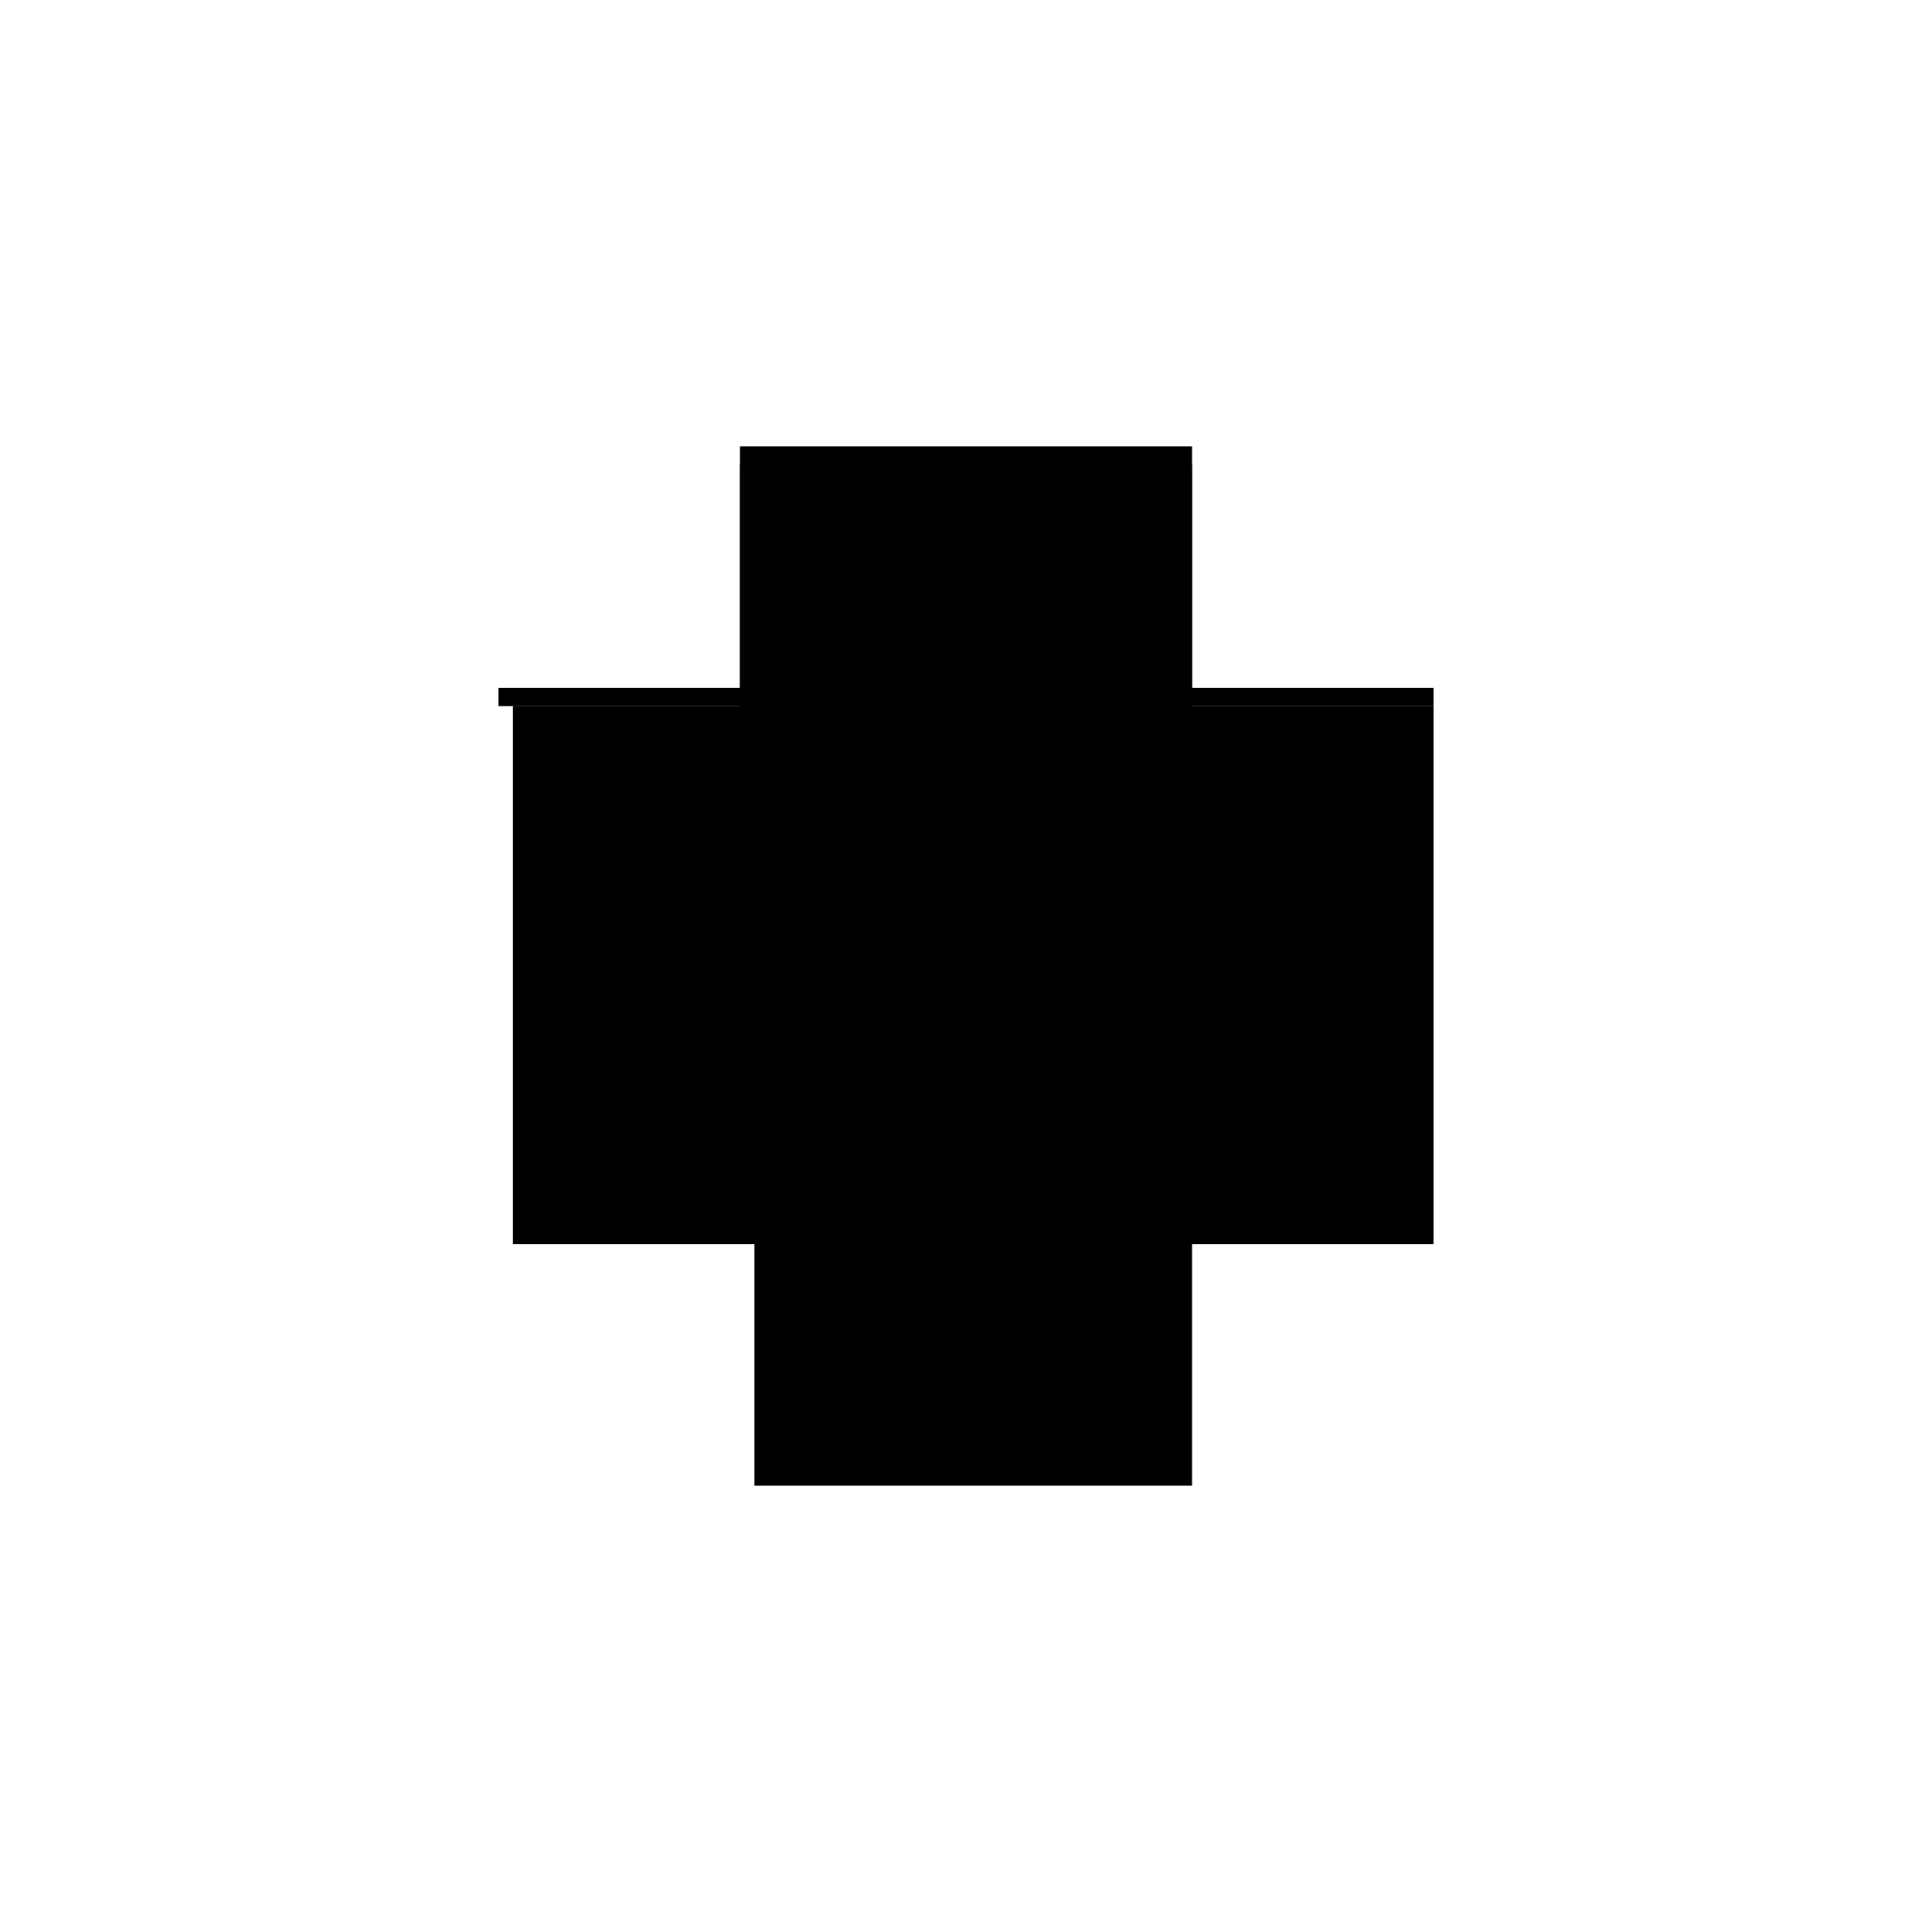
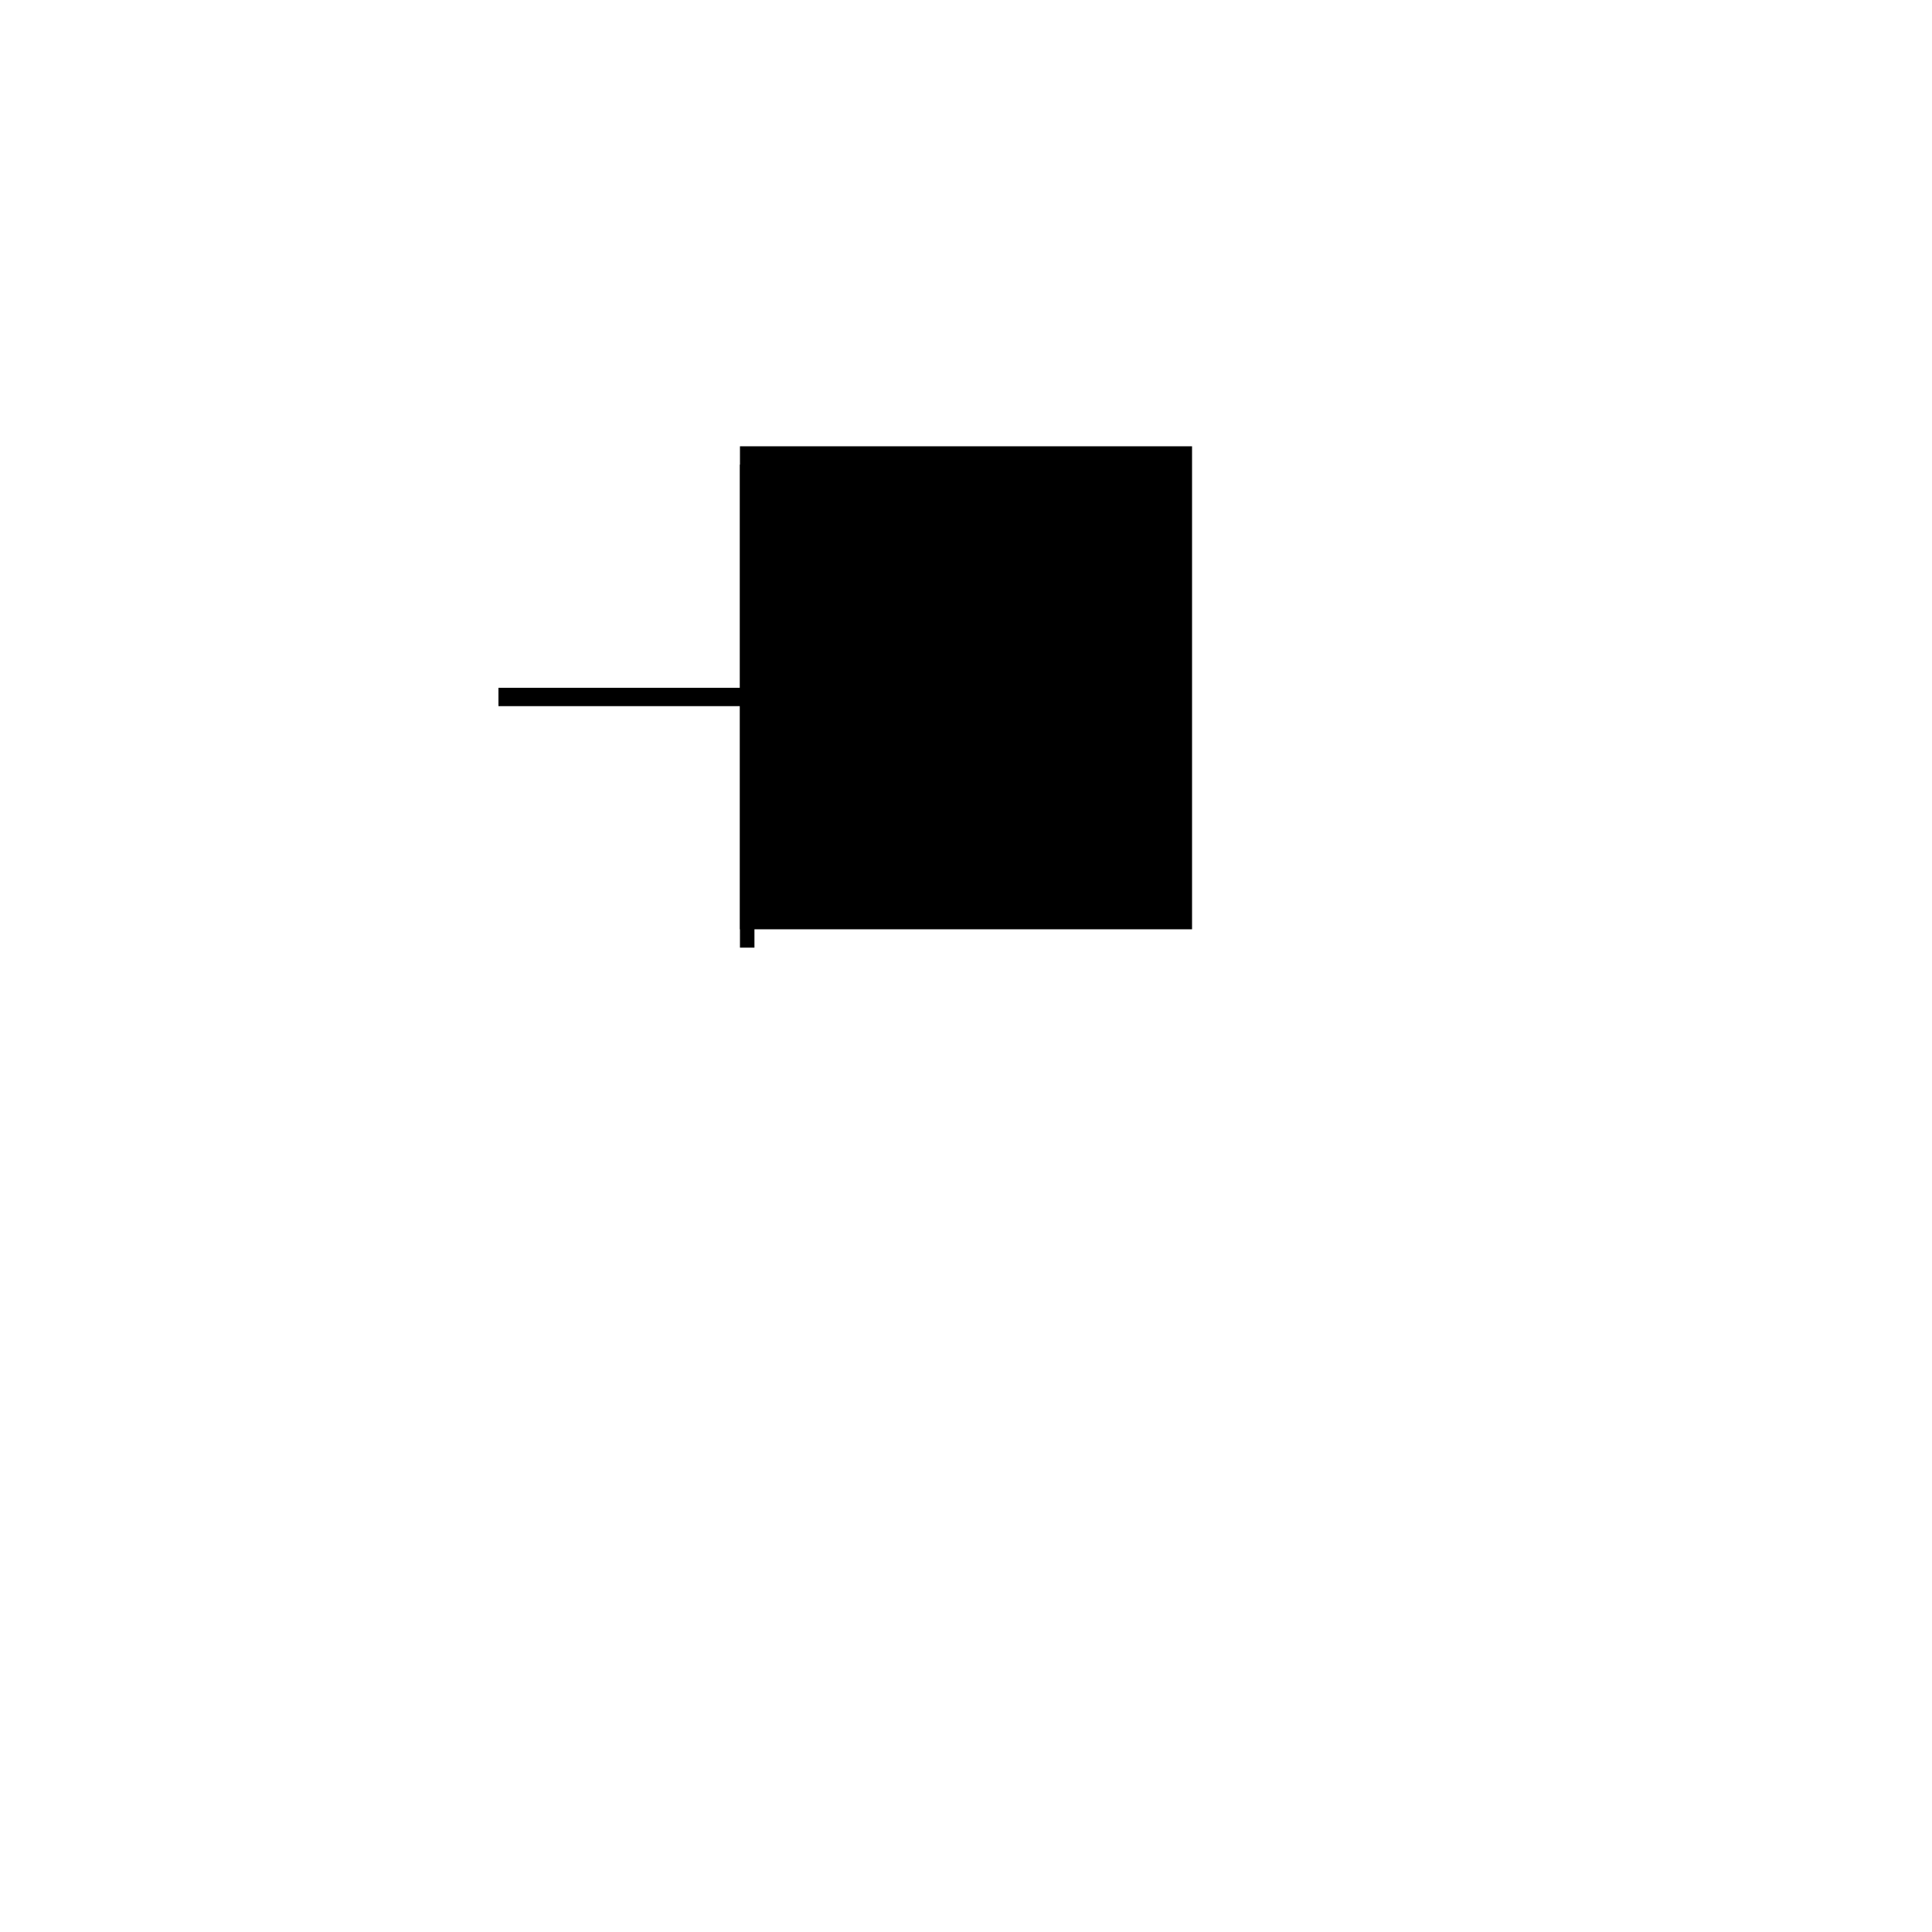
<svg xmlns="http://www.w3.org/2000/svg" baseProfile="full" height="100%" version="1.1" viewBox="-1,-1,2,2" width="100%">
  <defs>
    <style type="text/css">.vectorEffectClass {vector-effect: non-scaling-stroke;}</style>
  </defs>
-   <line class="vectorEffectClass" fill="none" stroke="black" stroke-width="0.5" x1="-0.219" x2="-0.219" y1="0.288" y2="-0.269" />
-   <line class="vectorEffectClass" fill="none" stroke="black" stroke-width="0.5" x1="0.234" x2="0.234" y1="0.288" y2="-0.269" />
  <line class="vectorEffectClass" fill="none" stroke="black" stroke-width="0.5" x1="-0.234" x2="0.234" y1="-0.288" y2="-0.288" />
-   <line class="vectorEffectClass" fill="none" stroke="black" stroke-width="0.5" x1="-0.219" x2="0.234" y1="-0.269" y2="-0.269" />
-   <line class="vectorEffectClass" fill="none" stroke="black" stroke-width="0.5" x1="-0.219" x2="0.234" y1="0.288" y2="0.288" />
  <line class="vectorEffectClass" fill="none" stroke="black" stroke-width="0.5" x1="-0.234" x2="-0.234" y1="-0.269" y2="-0.288" />
-   <line class="vectorEffectClass" fill="none" stroke="black" stroke-width="0.5" x1="0.234" x2="0.234" y1="-0.269" y2="-0.288" />
  <line class="vectorEffectClass" fill="none" stroke="black" stroke-width="0.5" x1="-0.234" x2="-0.219" y1="-0.269" y2="-0.269" />
</svg>